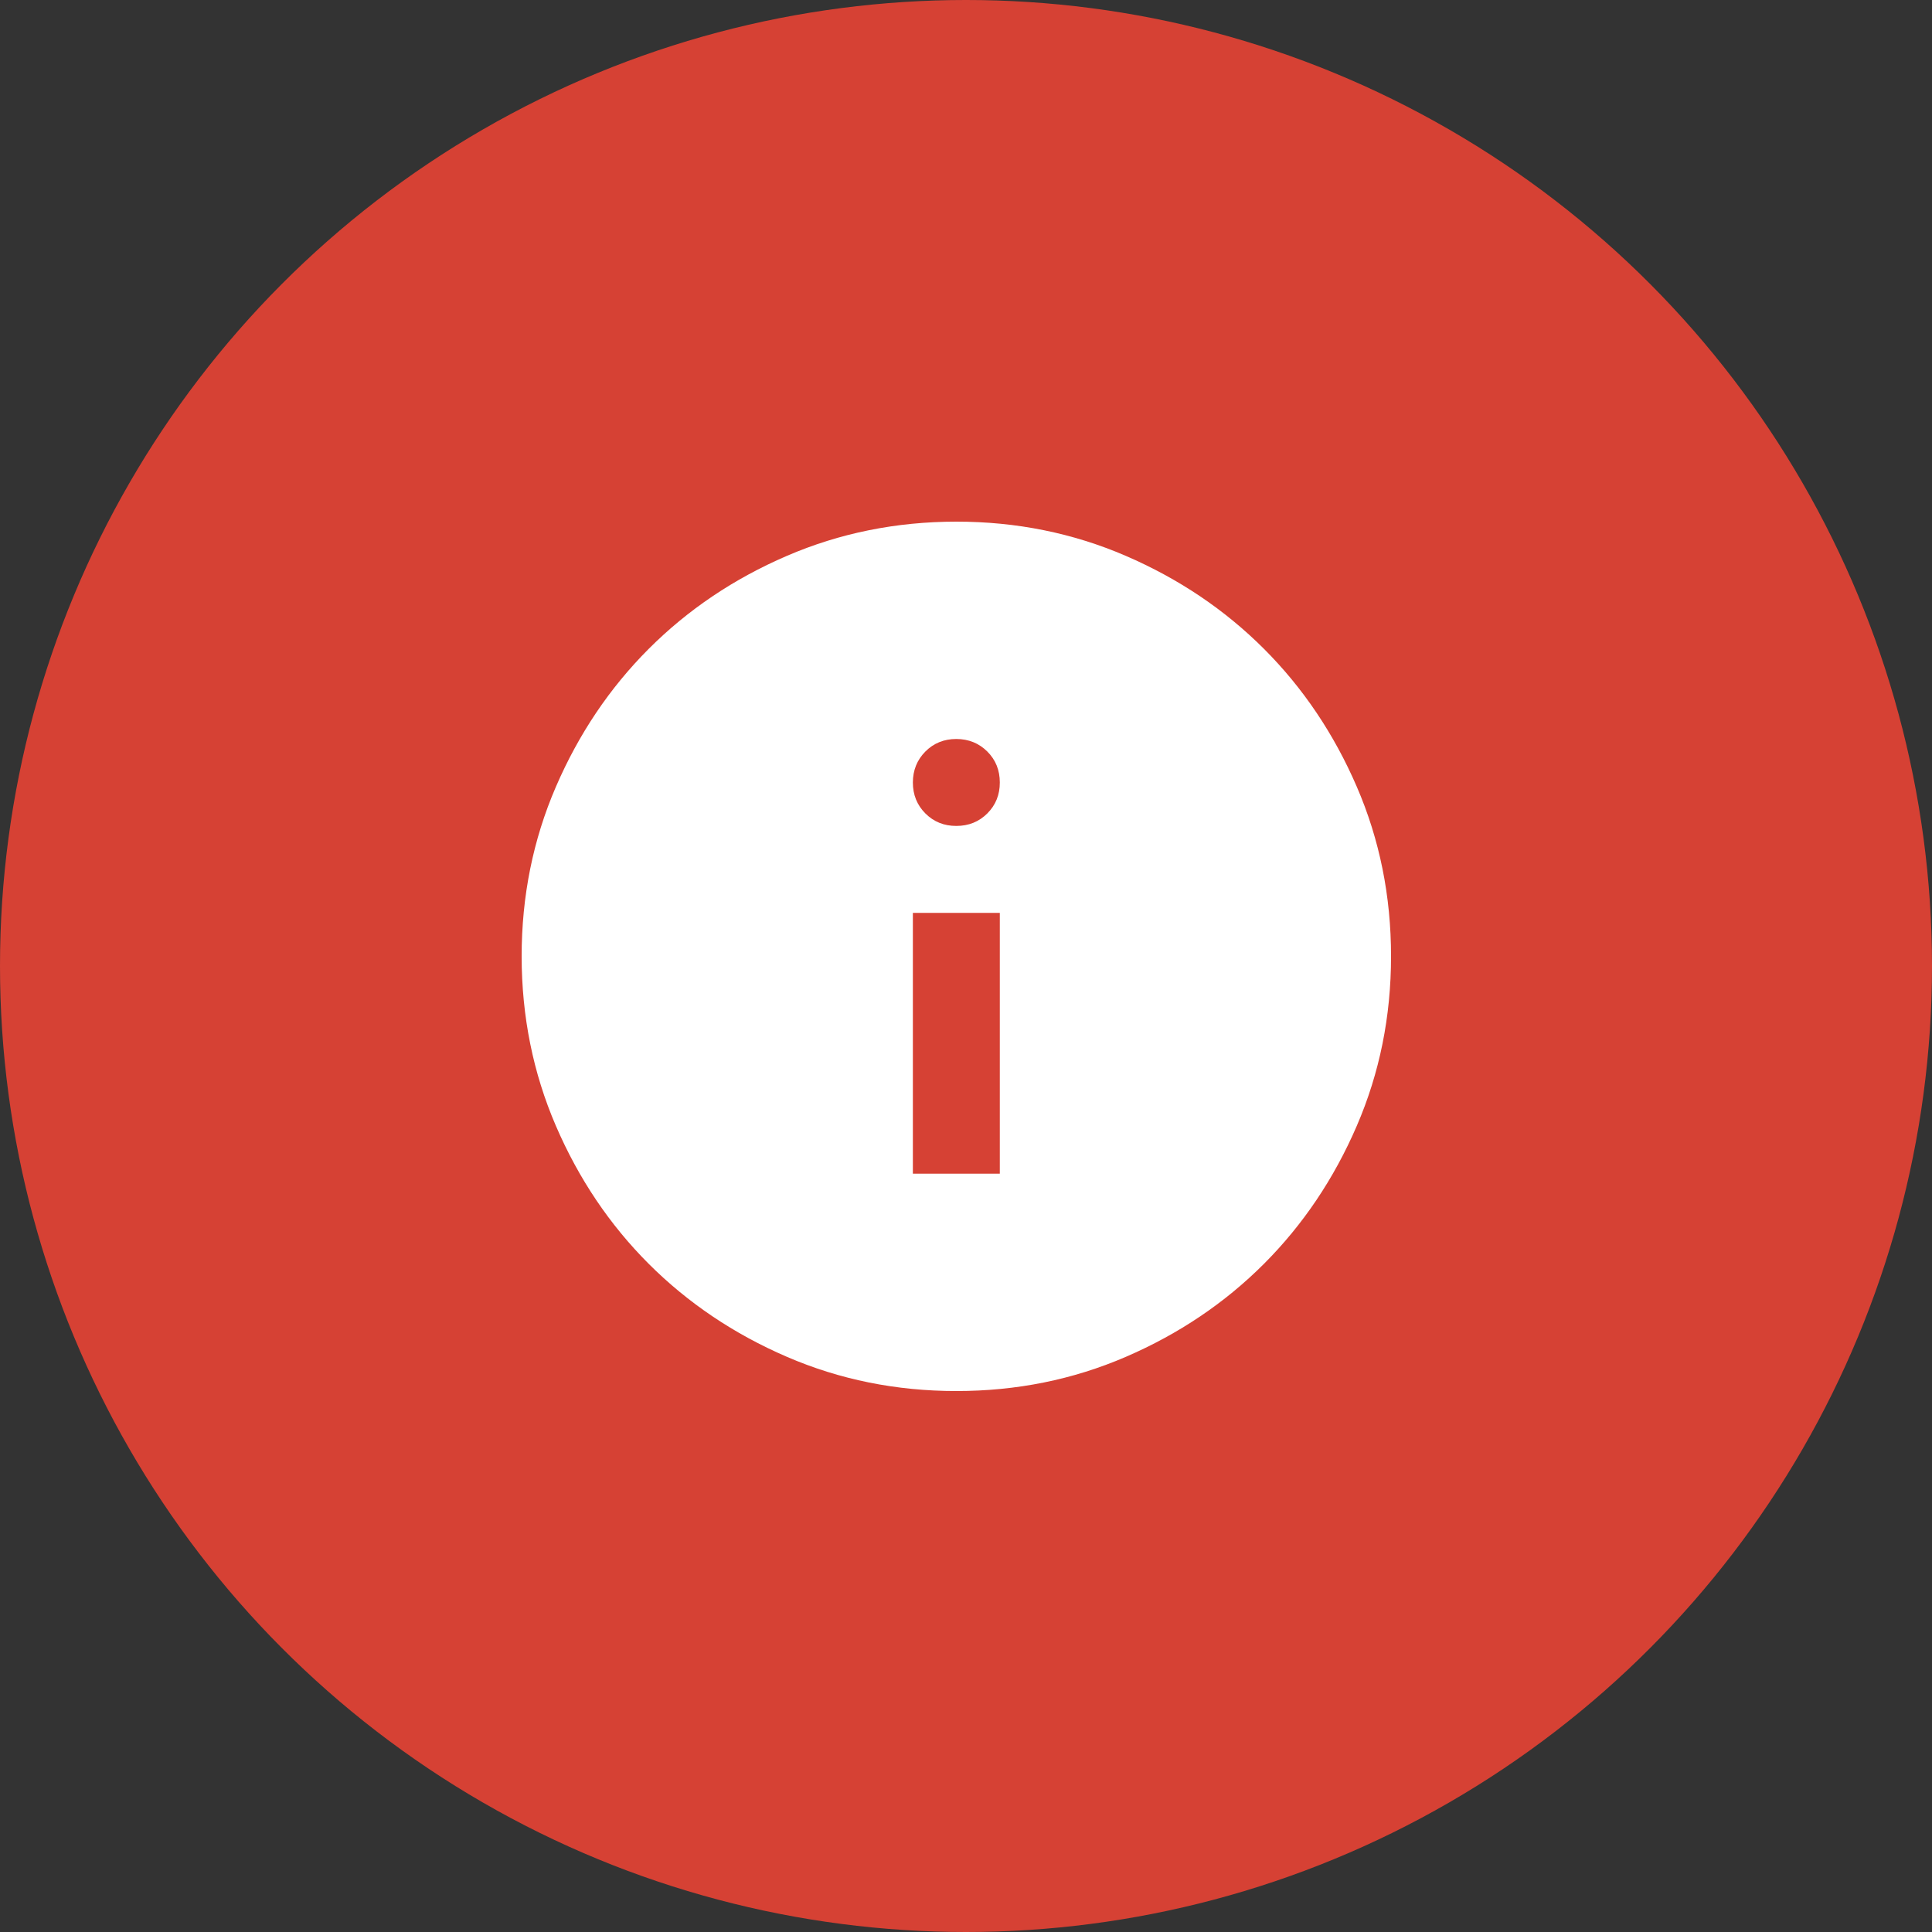
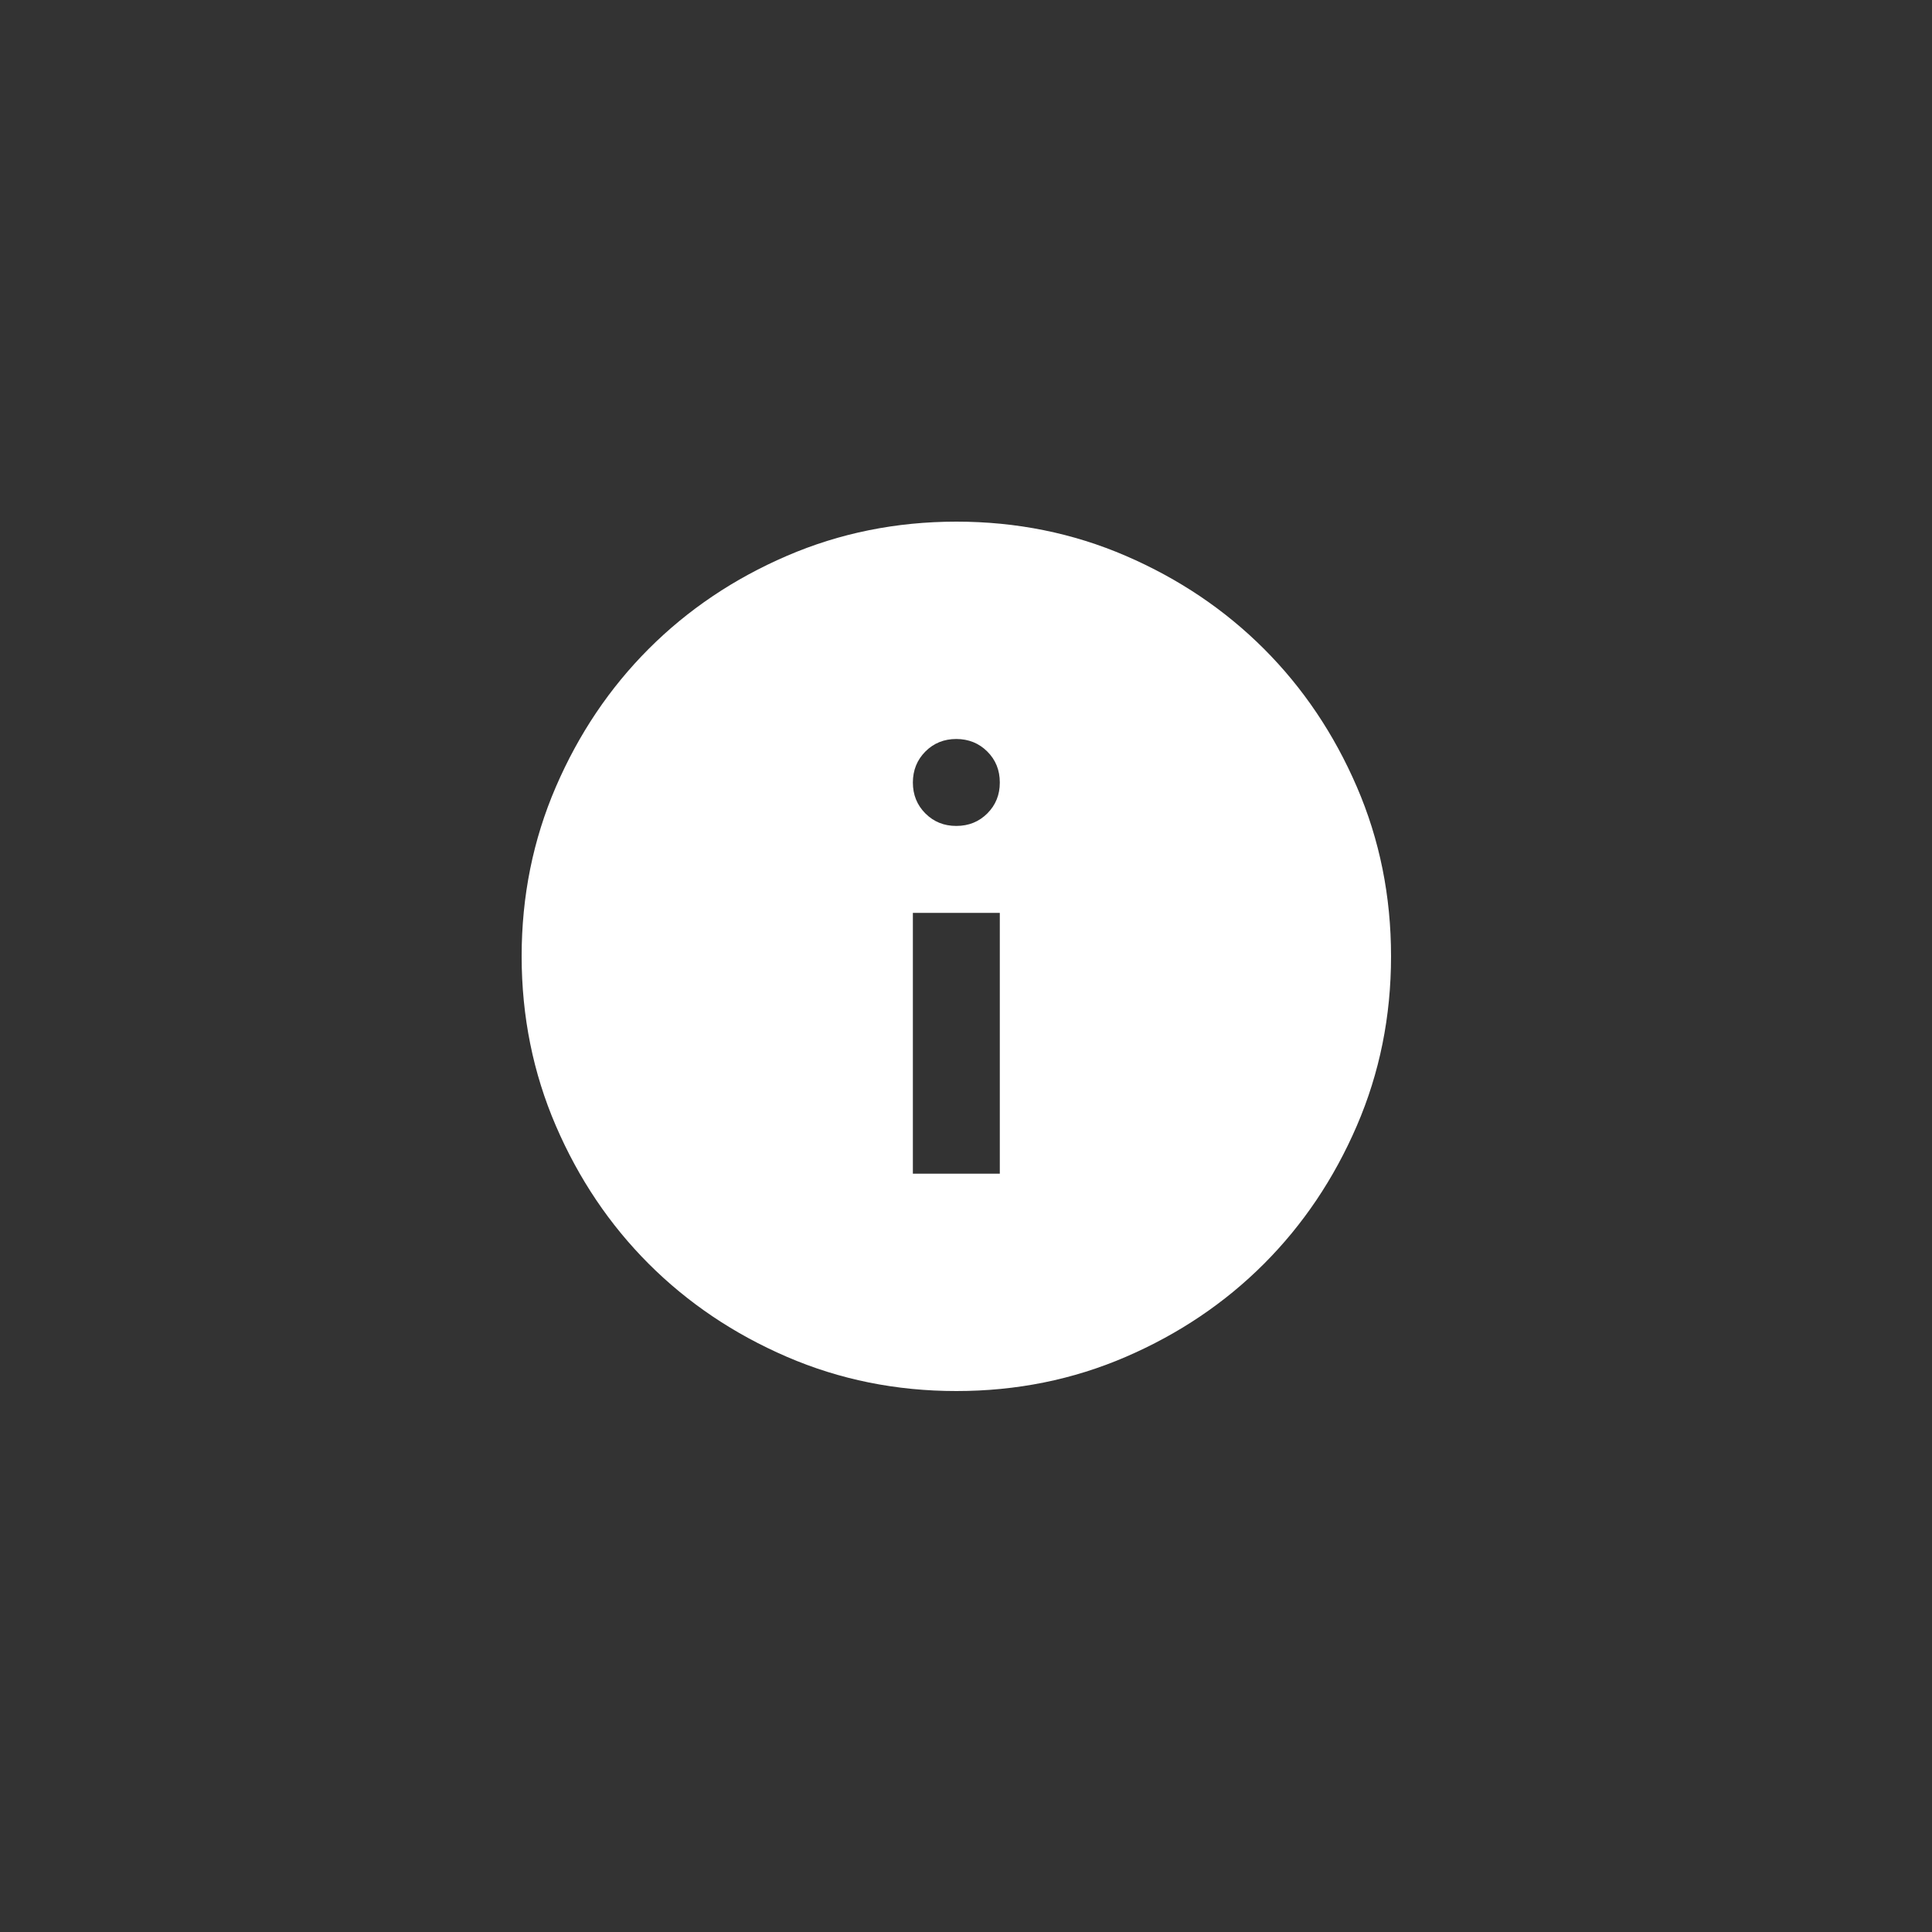
<svg xmlns="http://www.w3.org/2000/svg" width="100" height="100" viewBox="0 0 100 100" fill="none">
  <rect x="0" y="0" width="100" height="100" fill="#333333" stroke="none" />
-   <circle cx="50" cy="50" r="50" fill="#D64134" />
  <path d="M47.25 60.75H51.75V47.25H47.25V60.75ZM49.5 42.75C50.138 42.75 50.672 42.534 51.104 42.102C51.536 41.67 51.752 41.136 51.75 40.5C51.75 39.862 51.534 39.328 51.102 38.898C50.67 38.468 50.136 38.252 49.5 38.25C48.862 38.25 48.328 38.466 47.898 38.898C47.468 39.33 47.252 39.864 47.25 40.5C47.25 41.138 47.466 41.672 47.898 42.104C48.33 42.536 48.864 42.752 49.5 42.75ZM49.5 72C46.388 72 43.462 71.409 40.725 70.227C37.987 69.045 35.606 67.442 33.581 65.419C31.556 63.394 29.953 61.013 28.773 58.275C27.593 55.538 27.002 52.612 27 49.5C27 46.388 27.591 43.462 28.773 40.725C29.955 37.987 31.558 35.606 33.581 33.581C35.606 31.556 37.987 29.953 40.725 28.773C43.462 27.593 46.388 27.002 49.5 27C52.612 27 55.538 27.591 58.275 28.773C61.013 29.955 63.394 31.558 65.419 33.581C67.444 35.606 69.047 37.987 70.229 40.725C71.411 43.462 72.001 46.388 72 49.5C72 52.612 71.409 55.538 70.227 58.275C69.045 61.013 67.442 63.394 65.419 65.419C63.394 67.444 61.013 69.047 58.275 70.229C55.538 71.411 52.612 72.001 49.5 72Z" fill="white" />
</svg>